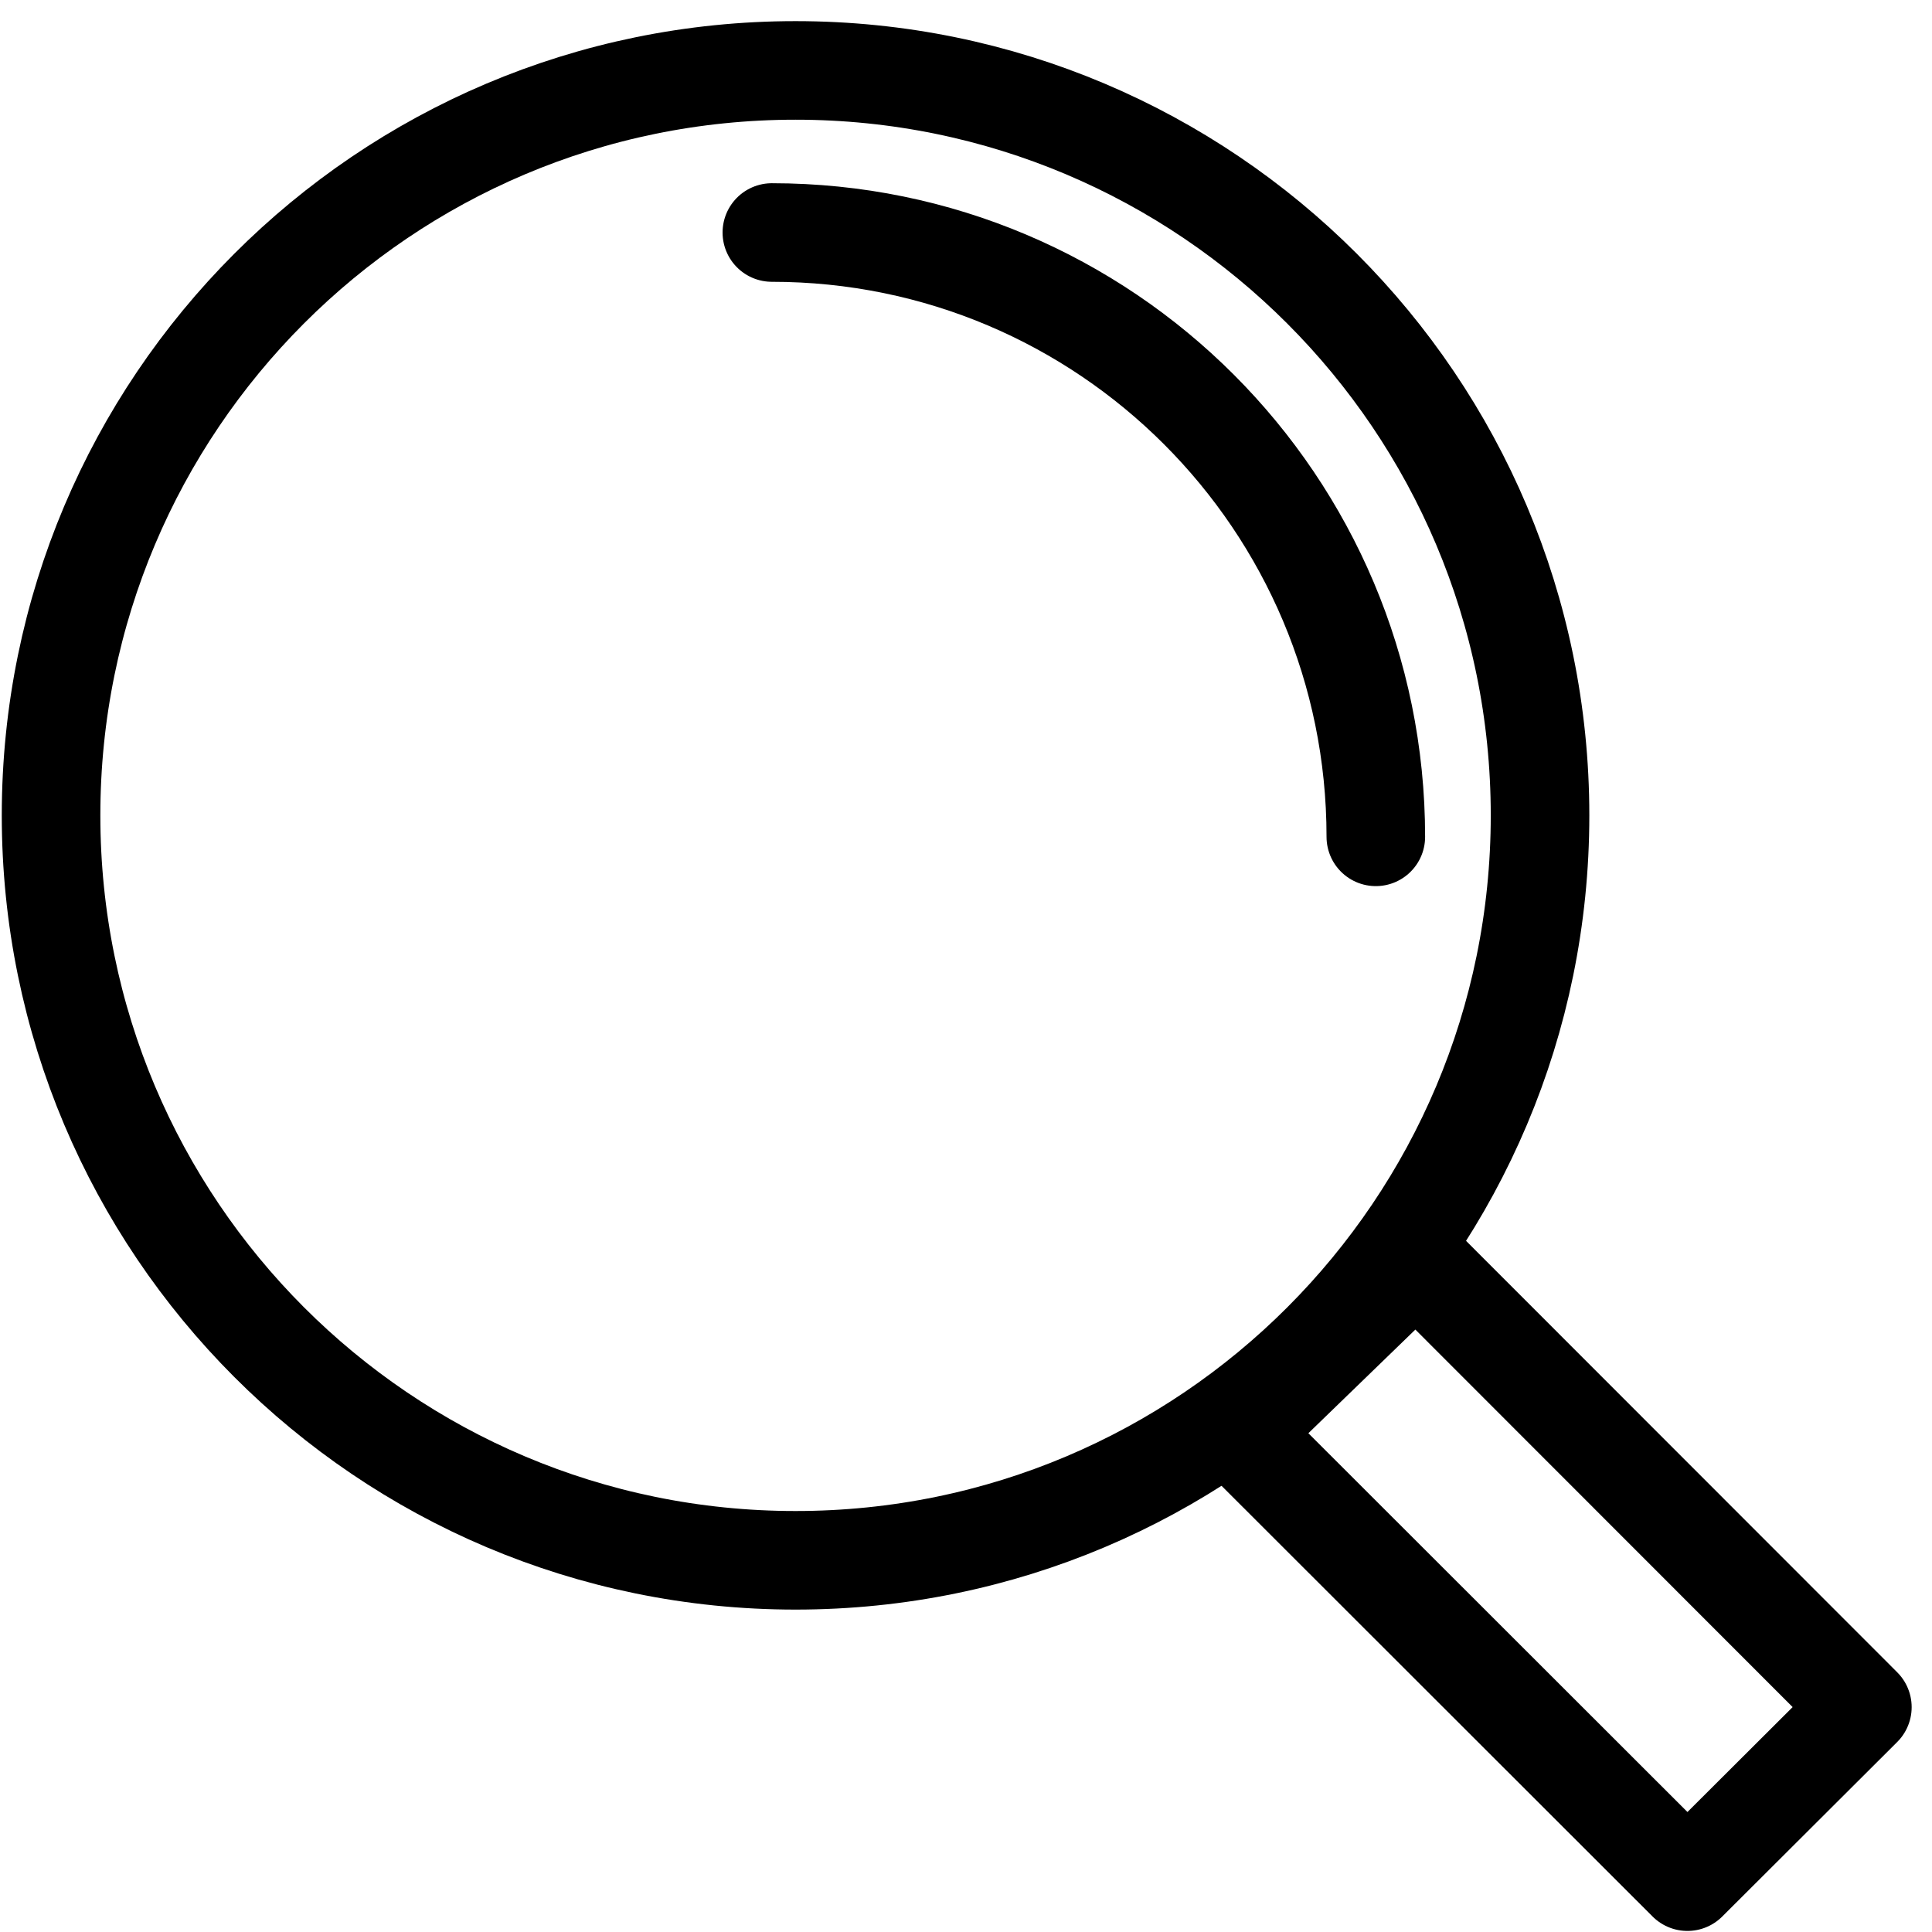
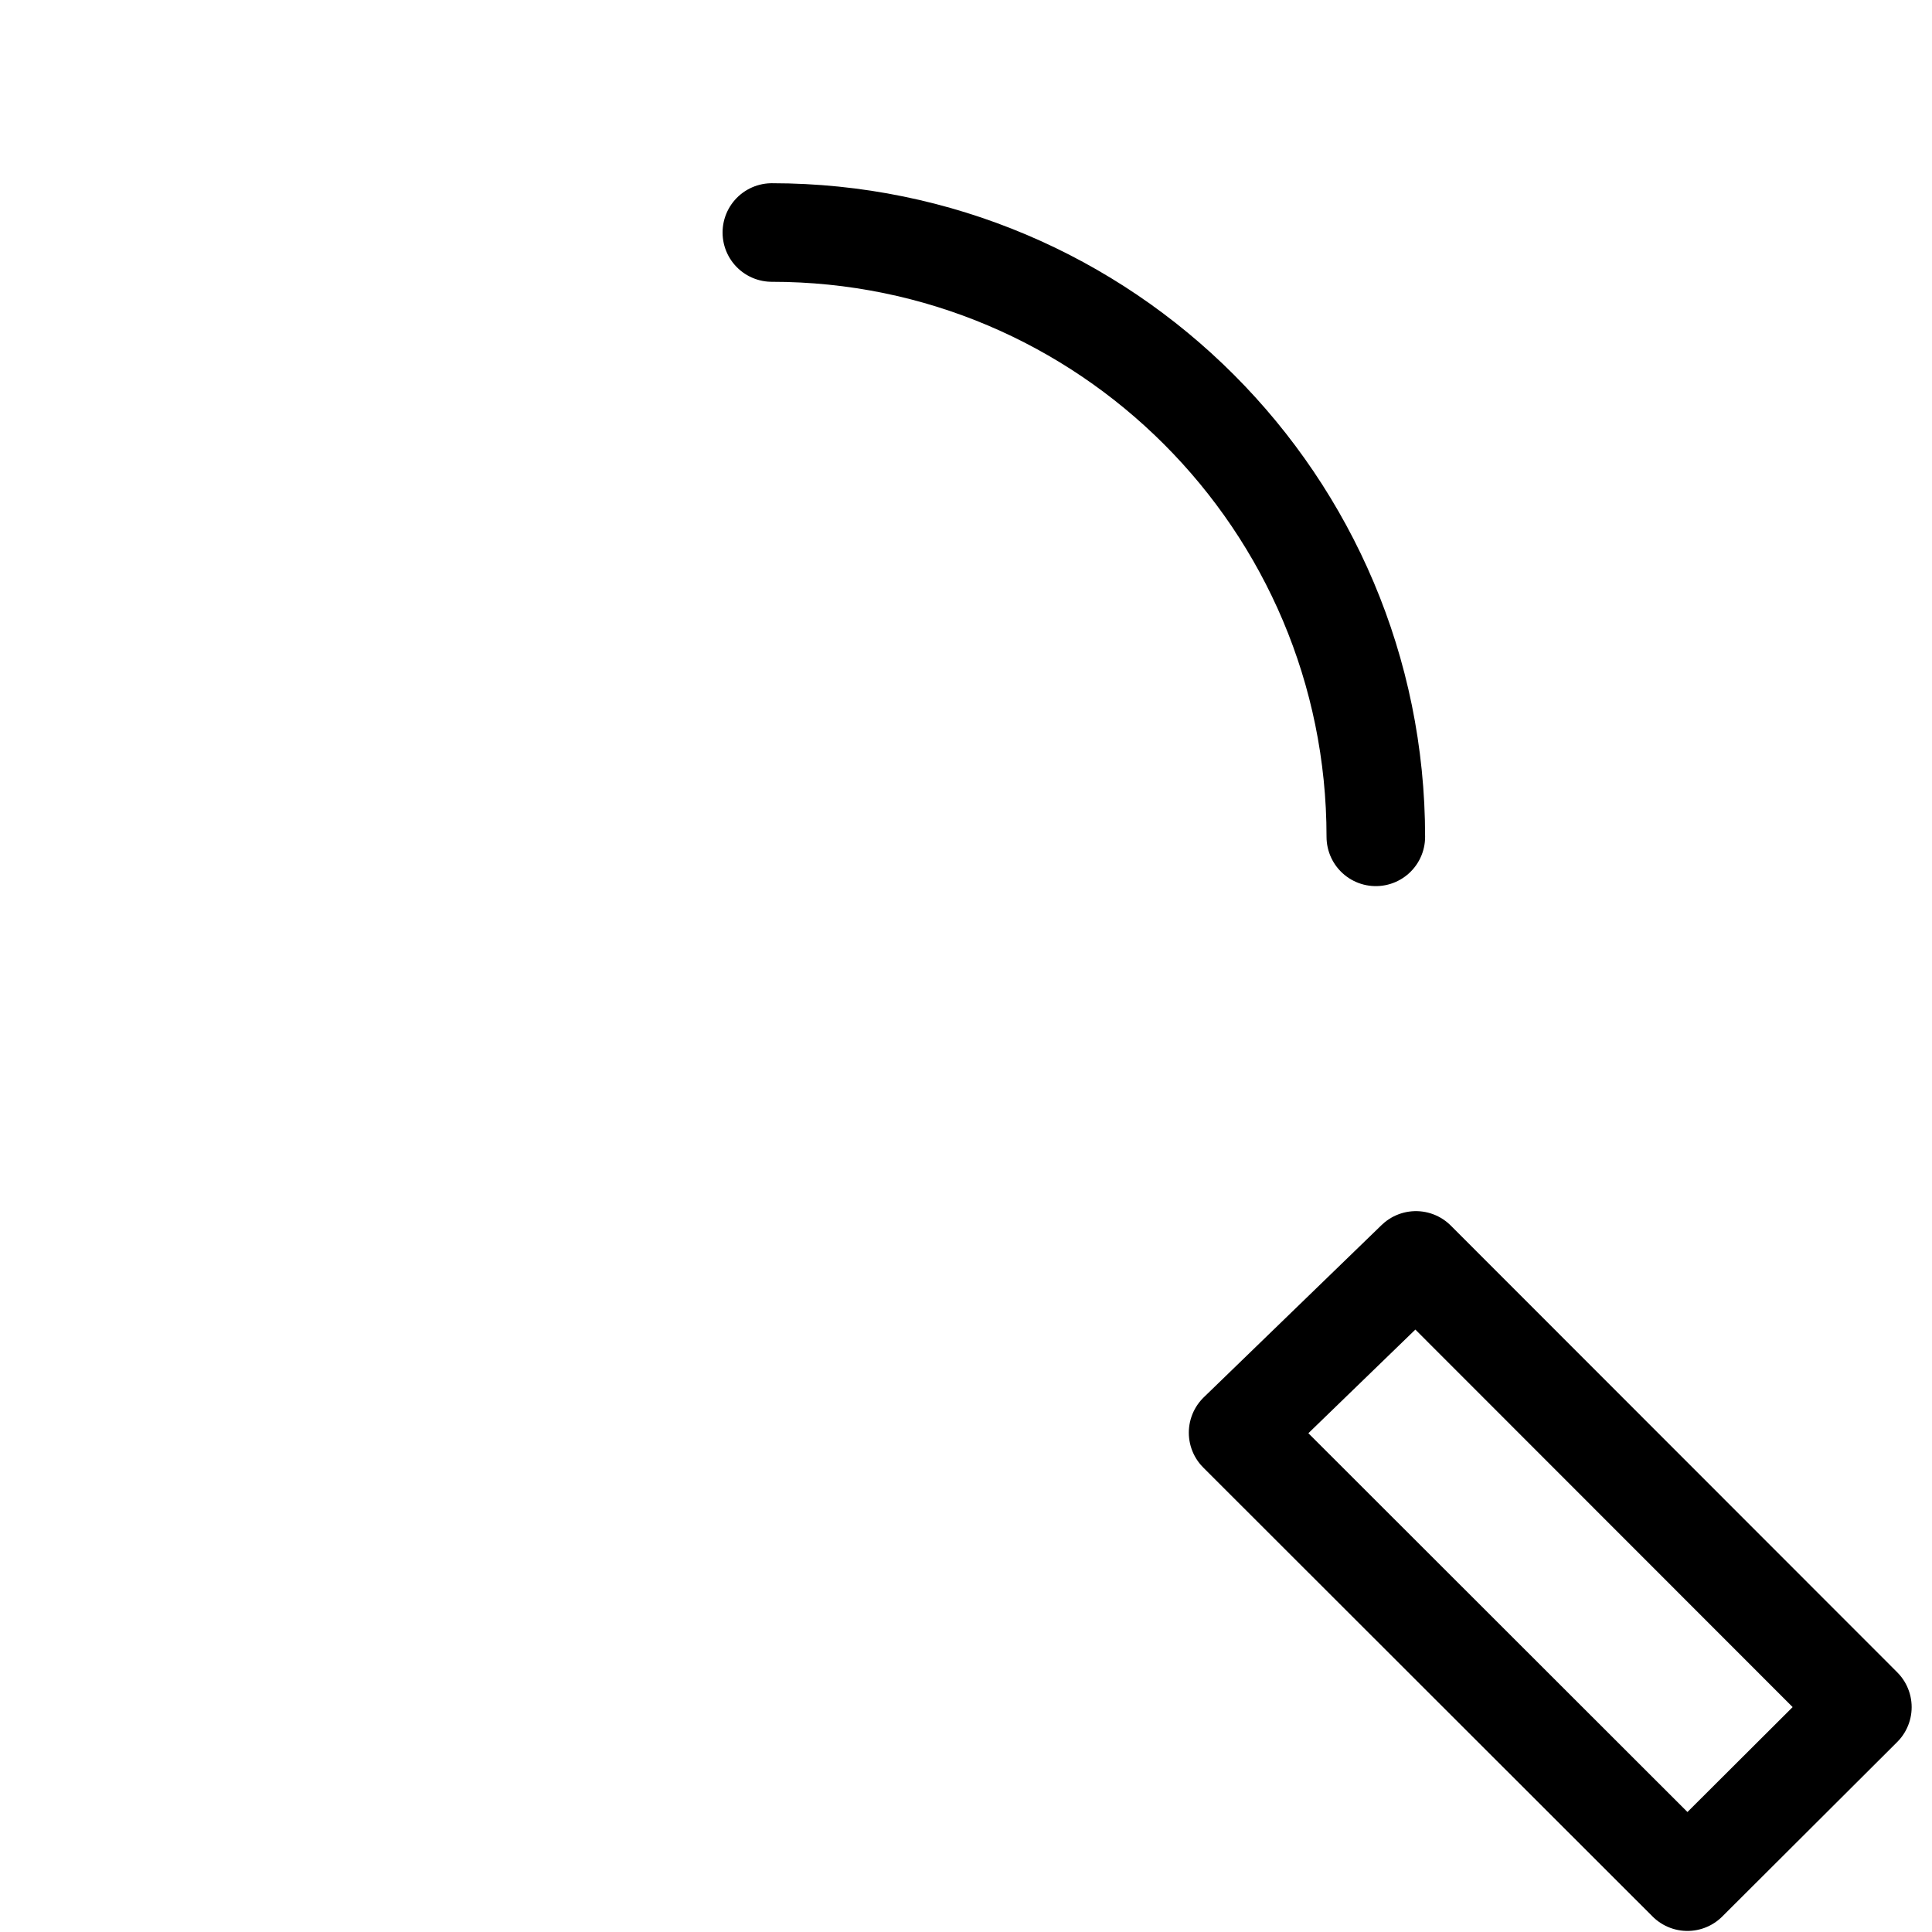
<svg xmlns="http://www.w3.org/2000/svg" width="49" height="49" viewBox="0 0 49 49" fill="none">
  <g id="Ebene_1">
    <path id="Vector" d="M47.234 43.297L42.797 47.723L31.401 36.336L35.911 31.967L47.234 43.297Z" stroke="black" stroke-width="2.5" stroke-linecap="round" stroke-linejoin="round" />
-     <path id="Vector_2" d="M20.177 1.786C30.599 1.786 39.059 10.237 39.059 20.68C39.059 31.122 30.613 39.573 20.177 39.573C9.741 39.573 1.295 31.108 1.295 20.68C1.295 10.252 9.741 1.786 20.177 1.786Z" stroke="black" stroke-width="2.5" stroke-linecap="round" stroke-linejoin="round" />
    <path id="Vector_3" d="M19.576 5.897C28.037 5.897 34.894 12.758 34.894 21.224" stroke="black" stroke-width="2.5" stroke-linecap="round" stroke-linejoin="round" />
  </g>
</svg>